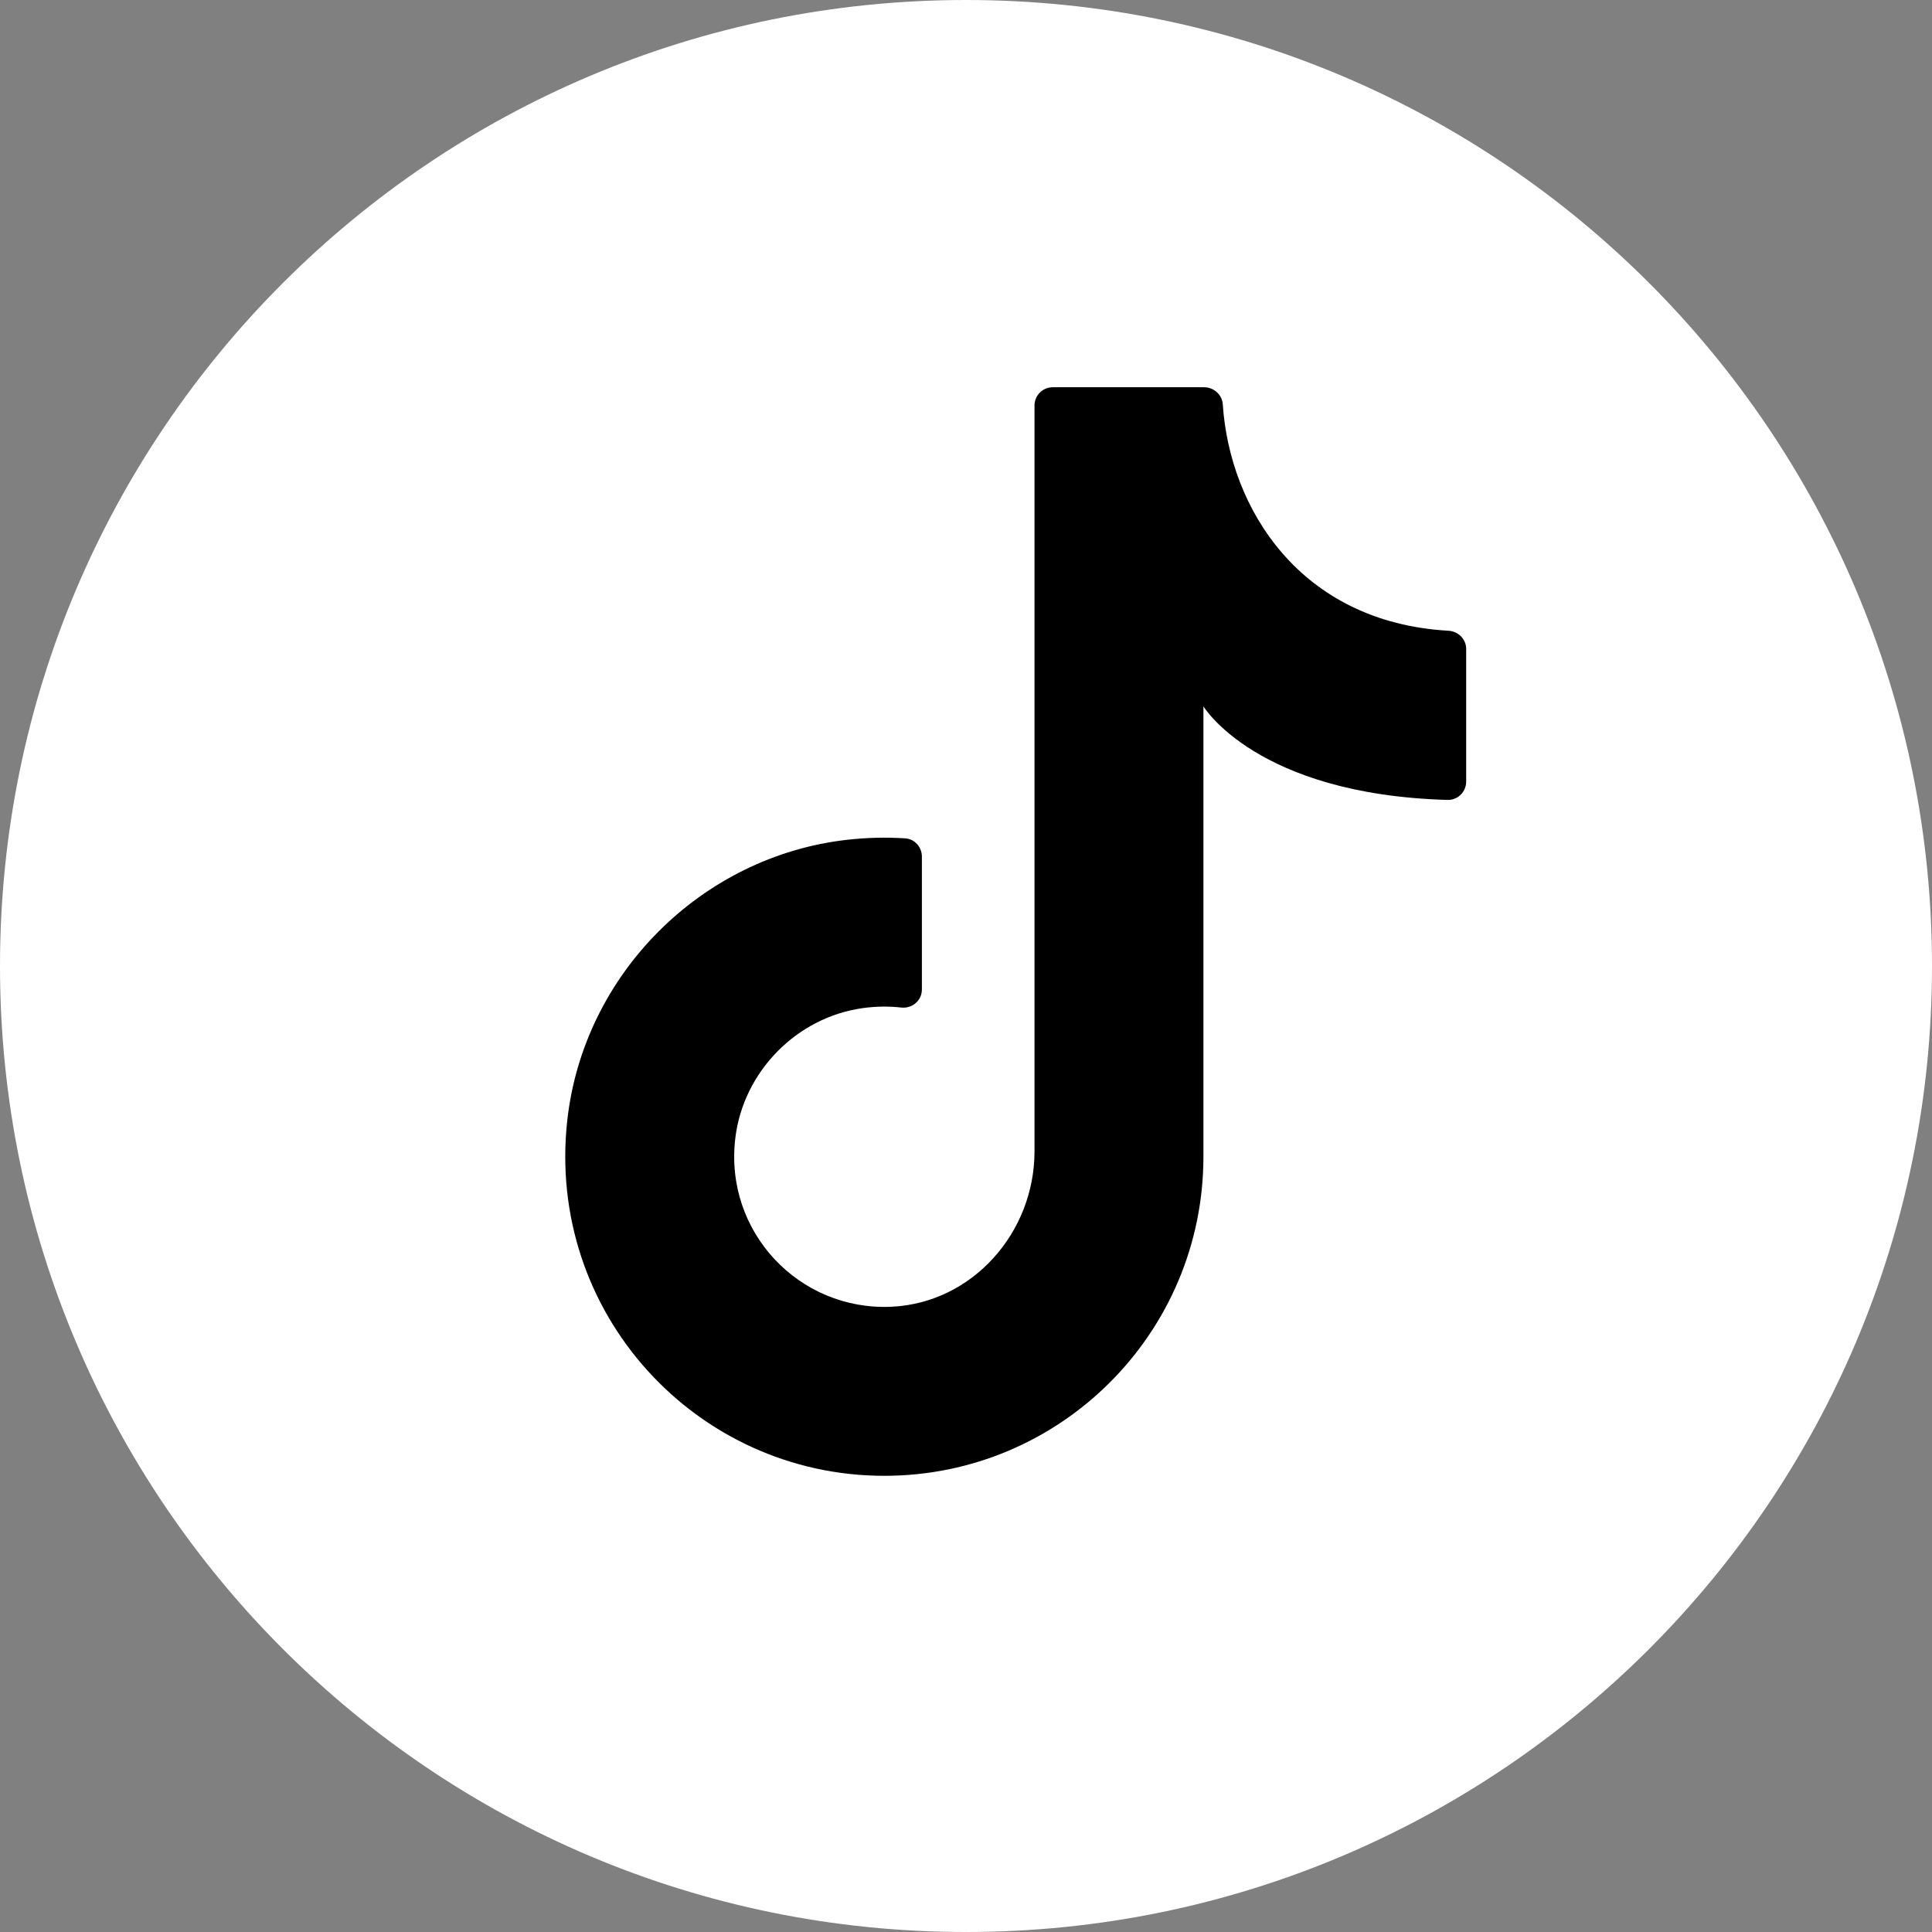
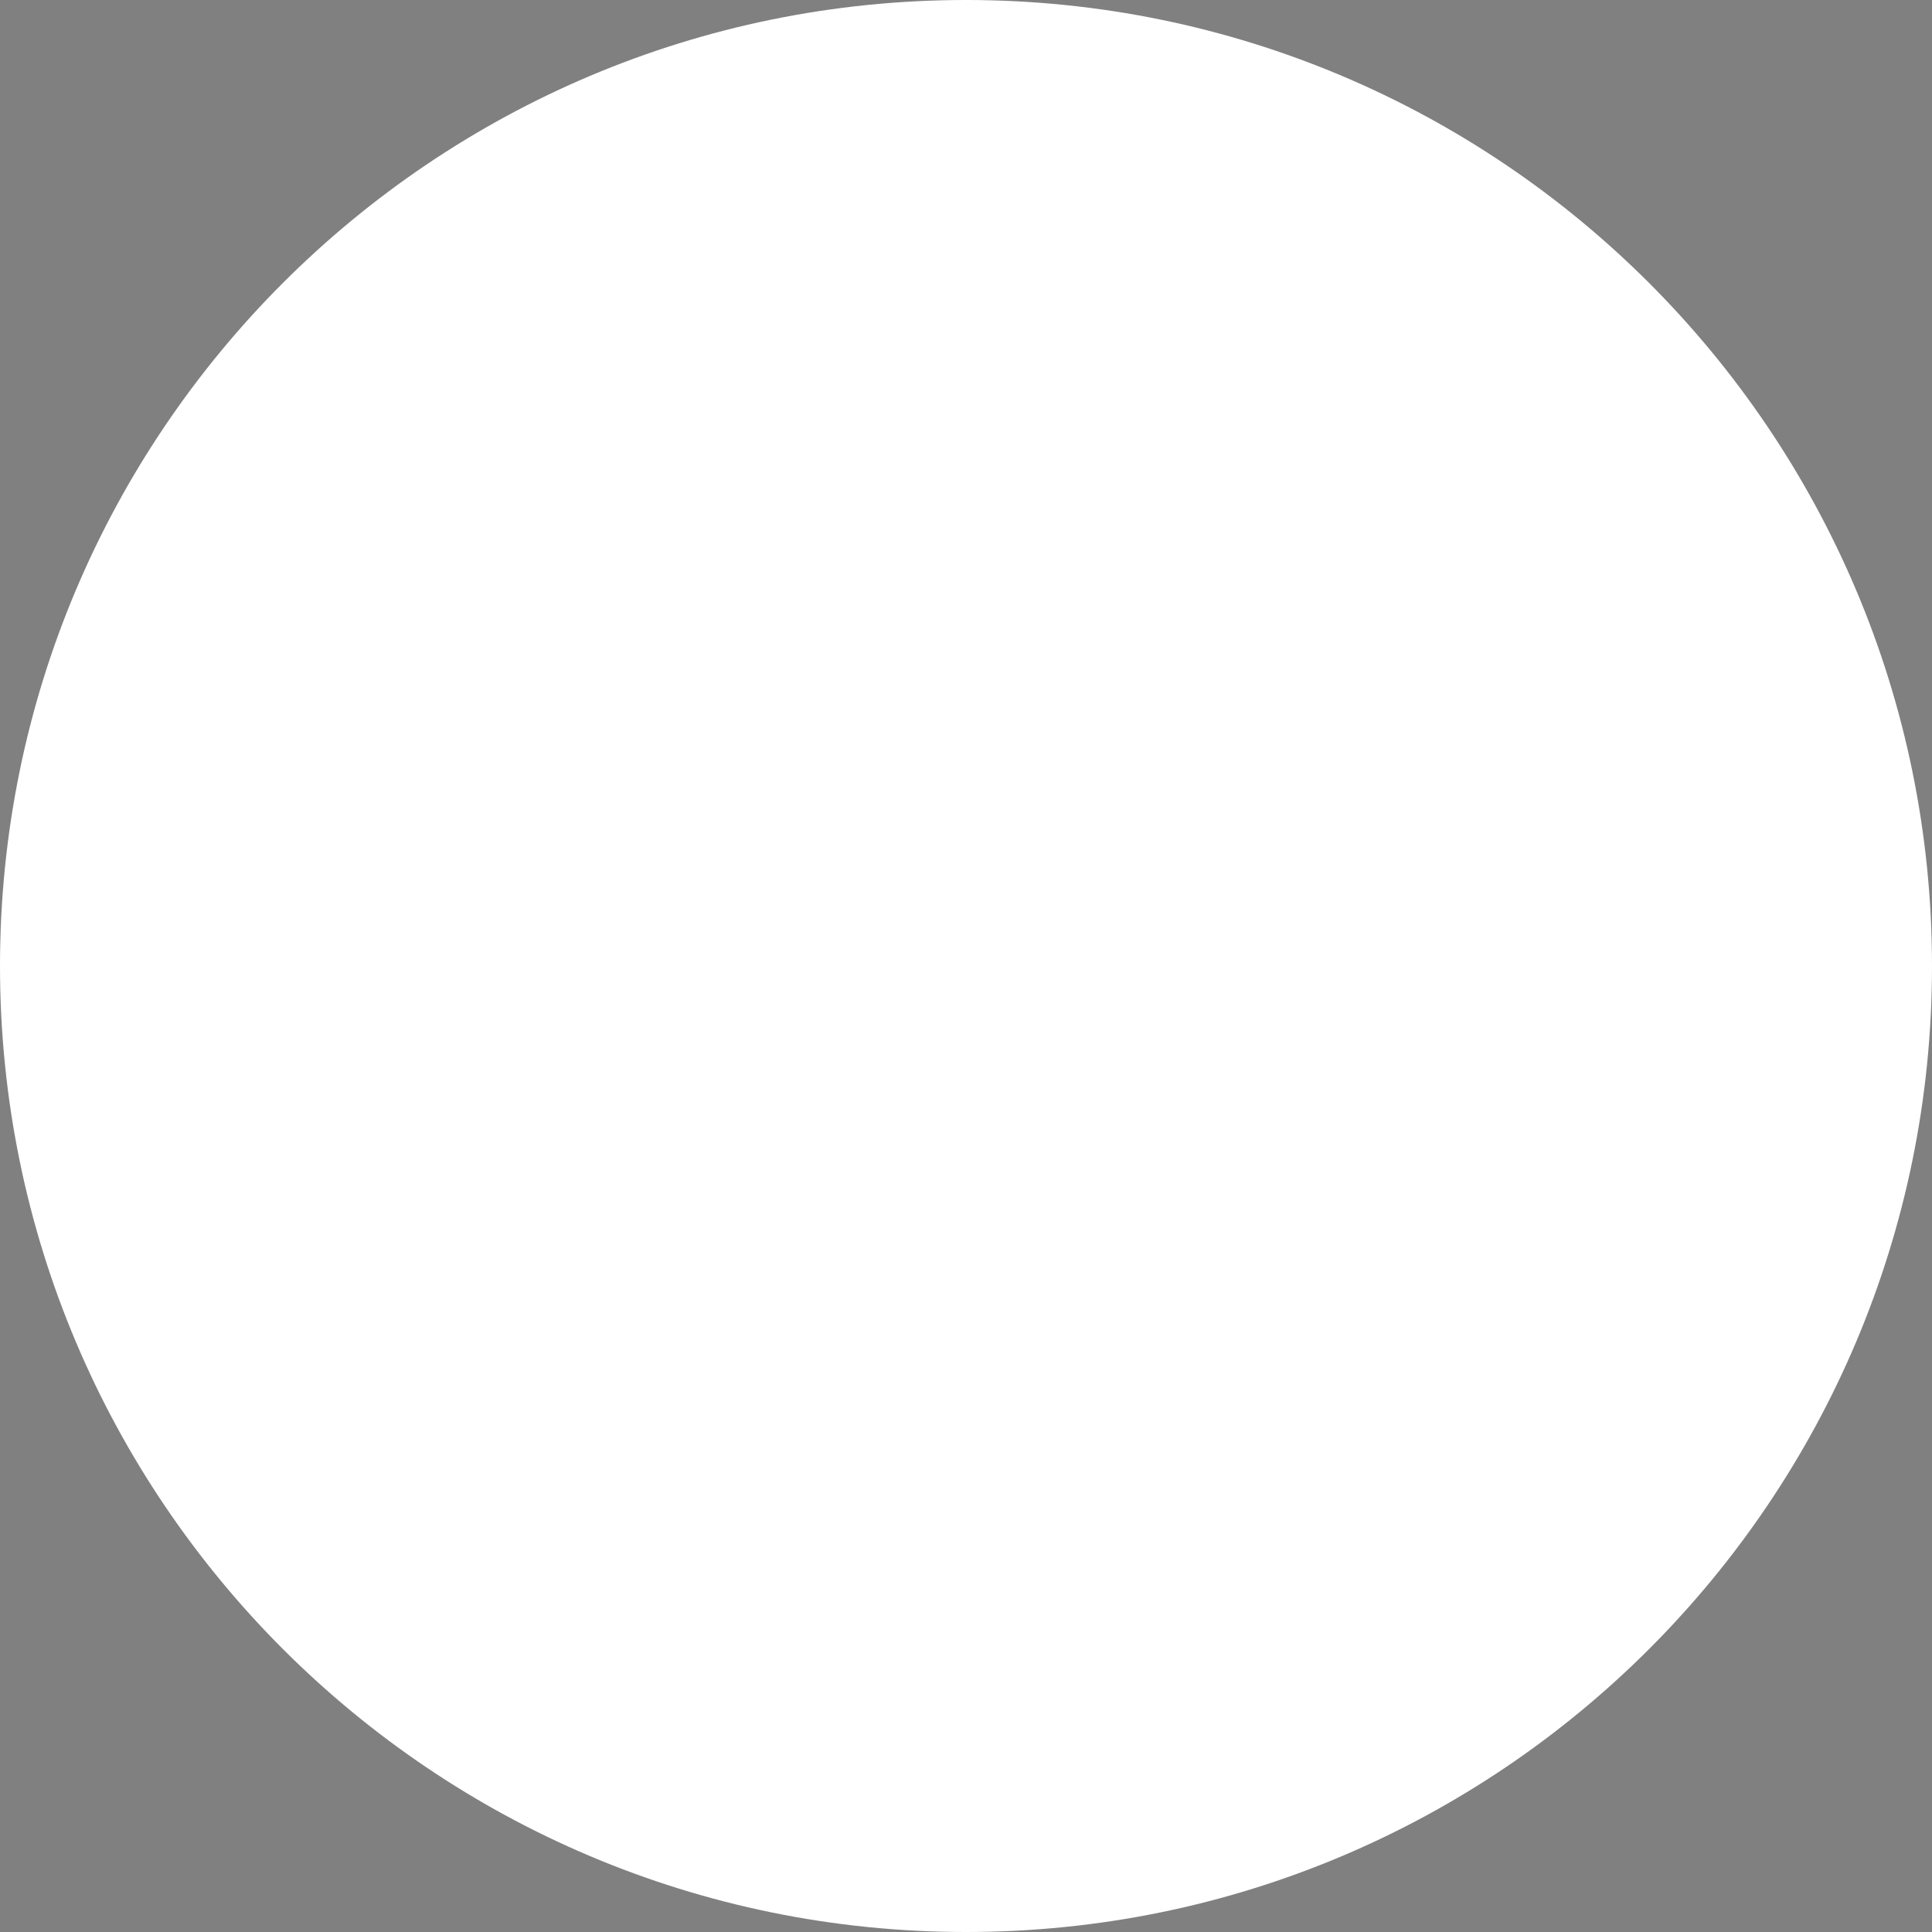
<svg xmlns="http://www.w3.org/2000/svg" id="_レイヤー_1" version="1.1" viewBox="0 0 740 740">
  <rect x="0" y="0" width="740" height="740" fill="#808080" stroke="none" />
  <defs>
    <style>
      .st0 {
        fill: #fff;
      }
    </style>
  </defs>
  <path class="st0" d="M370,0h0c204.35,0,370,165.65,370,370h0c0,204.35-165.65,370-370,370h0C165.65,740,0,574.35,0,370h0C0,165.65,165.65,0,370,0Z" />
-   <path d="M460.94,450.27v-179.72s20.26,33.77,93.51,35.84c3.9.11,7.13-3.1,7.13-7.01v-50.8c0-3.78-3.02-6.77-6.79-6.99-56.82-3.22-83.8-46.79-86.44-86.75-.25-3.71-3.48-6.52-7.2-6.52h-57.92c-3.86,0-6.99,3.13-6.99,6.99v285.7c0,31.04-23.72,58.03-54.72,59.5-35.44,1.68-64.25-28.73-59.87-64.67,3.09-25.39,23.47-46.18,48.81-49.71,5.03-.7,9.96-.75,14.71-.22,4.21.47,7.93-2.66,7.93-6.9v-50.92c0-3.62-2.76-6.75-6.37-6.98-7.27-.47-14.72-.3-22.28.55-55.88,6.33-100.98,51.55-107.17,107.45-8.17,73.74,49.35,136.16,121.44,136.16,67.5,0,122.21-54.72,122.21-122.21" />
</svg>